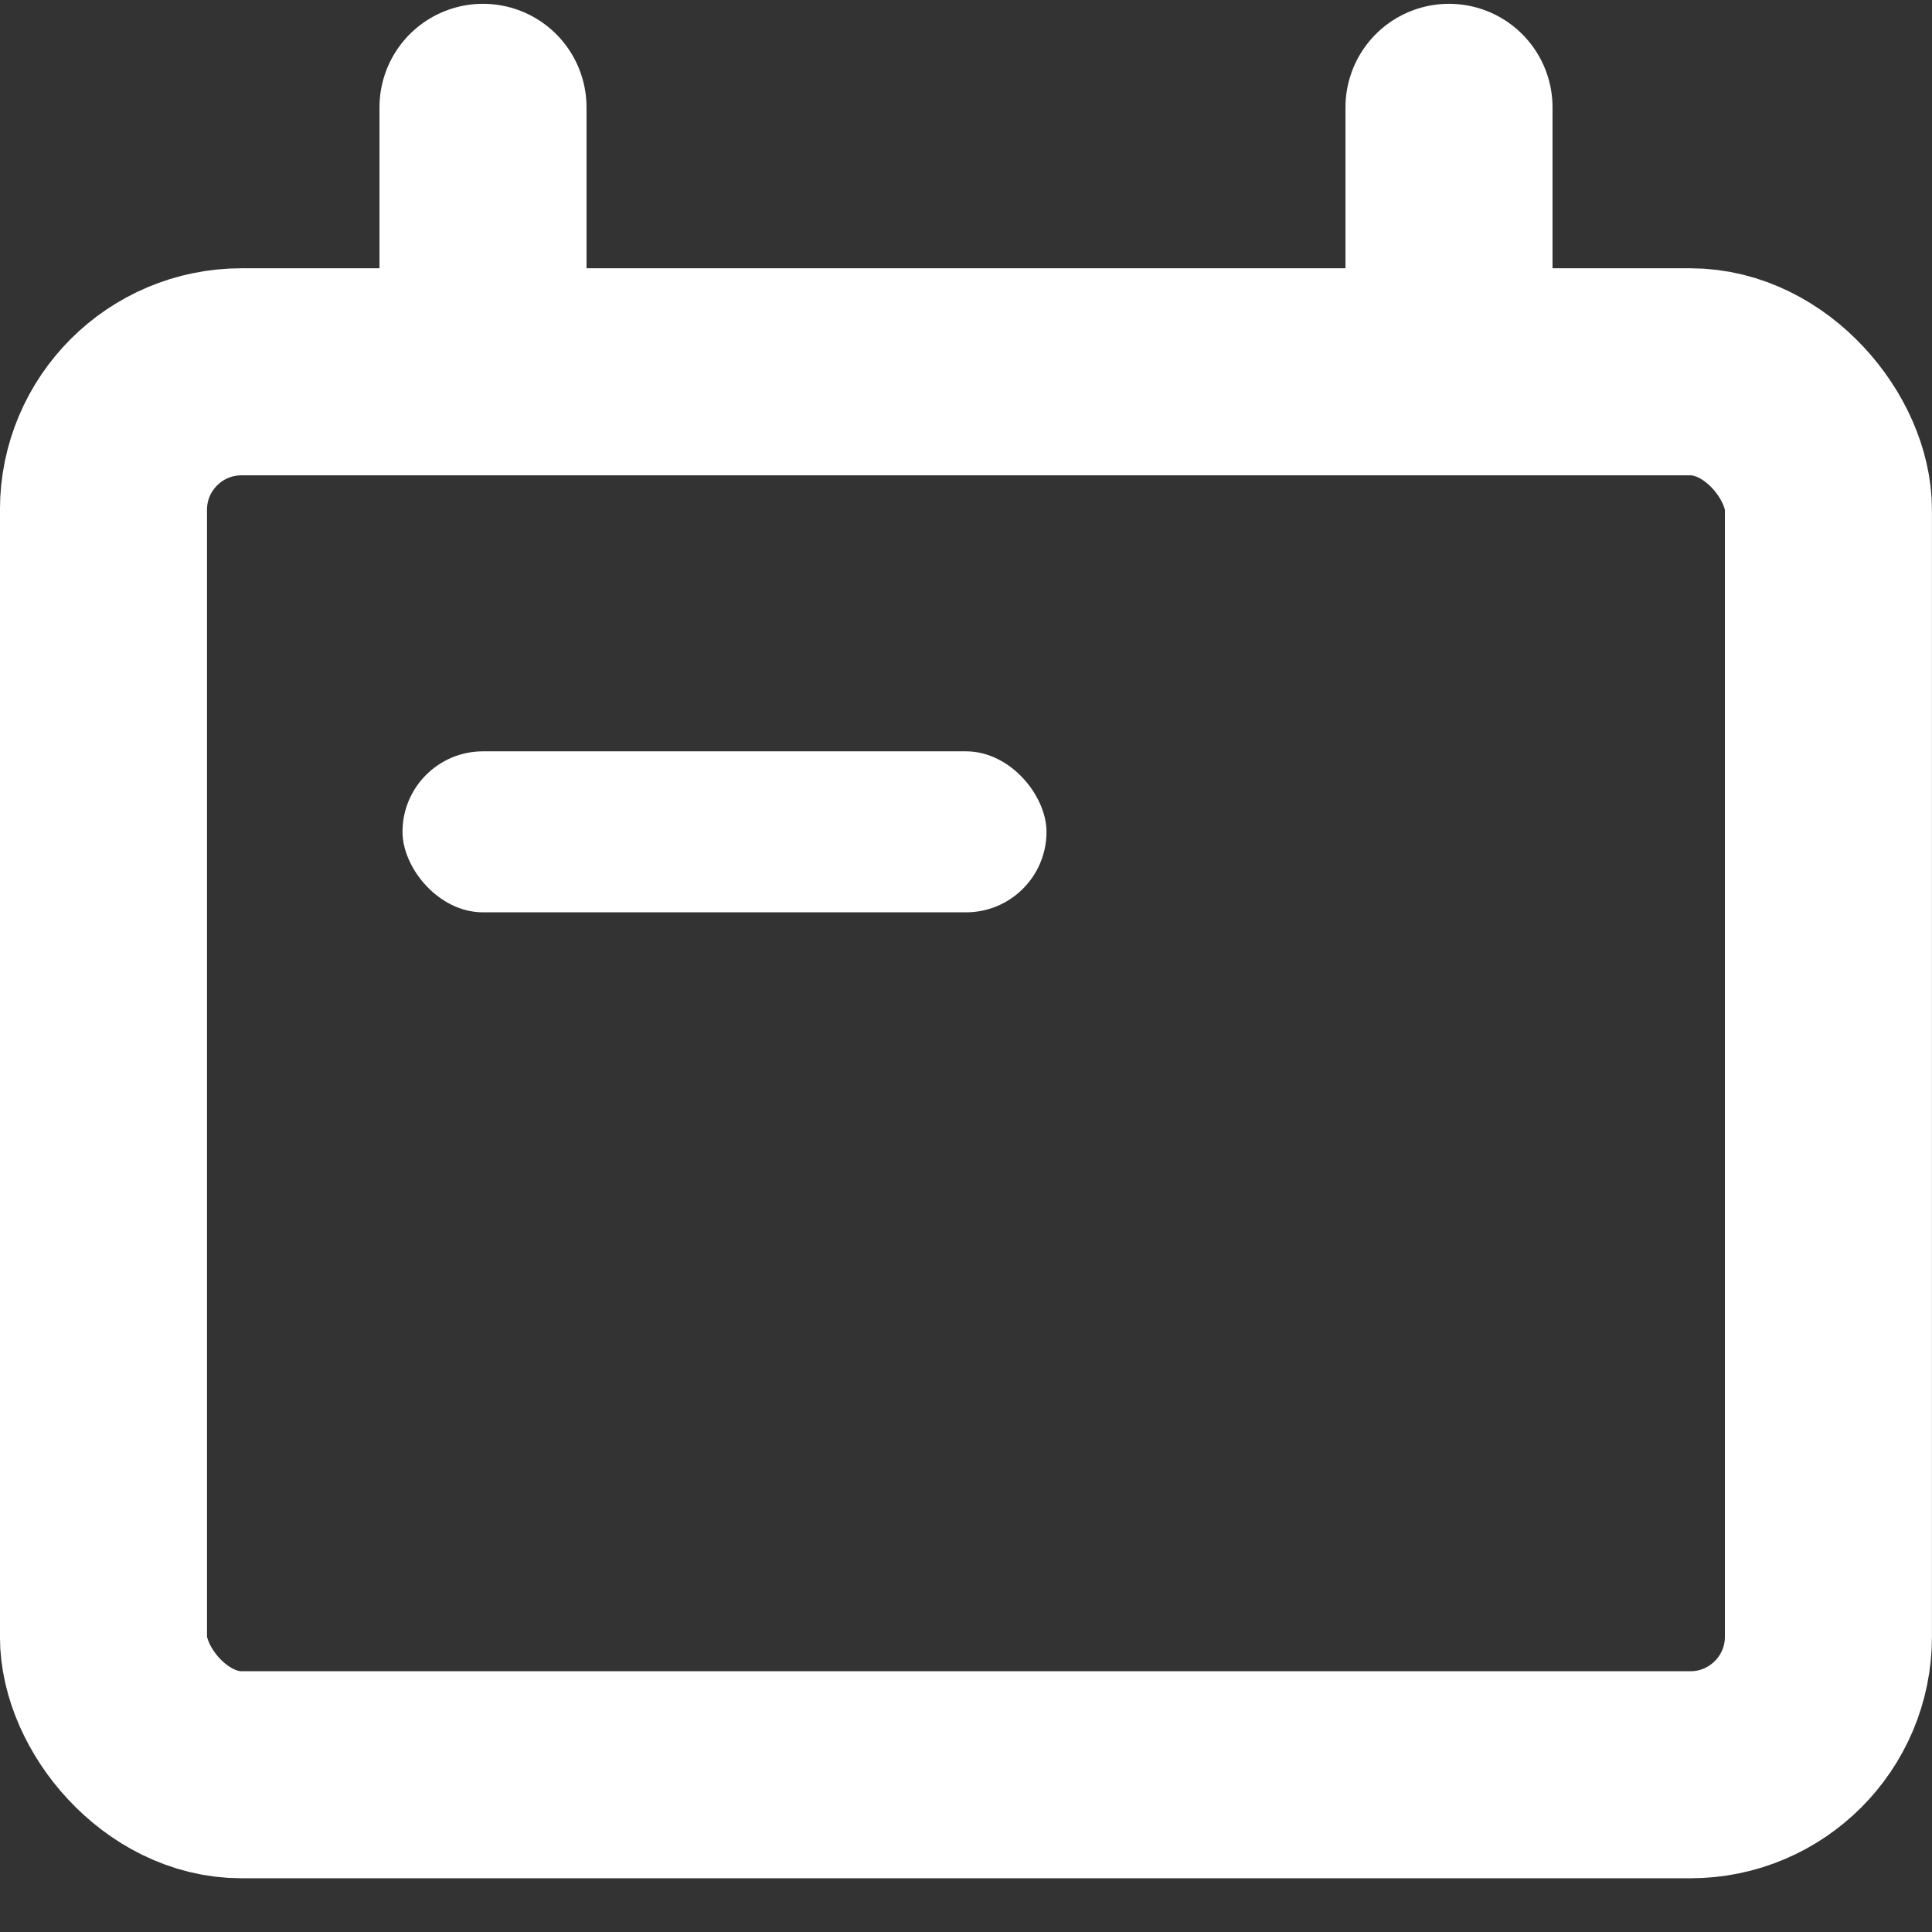
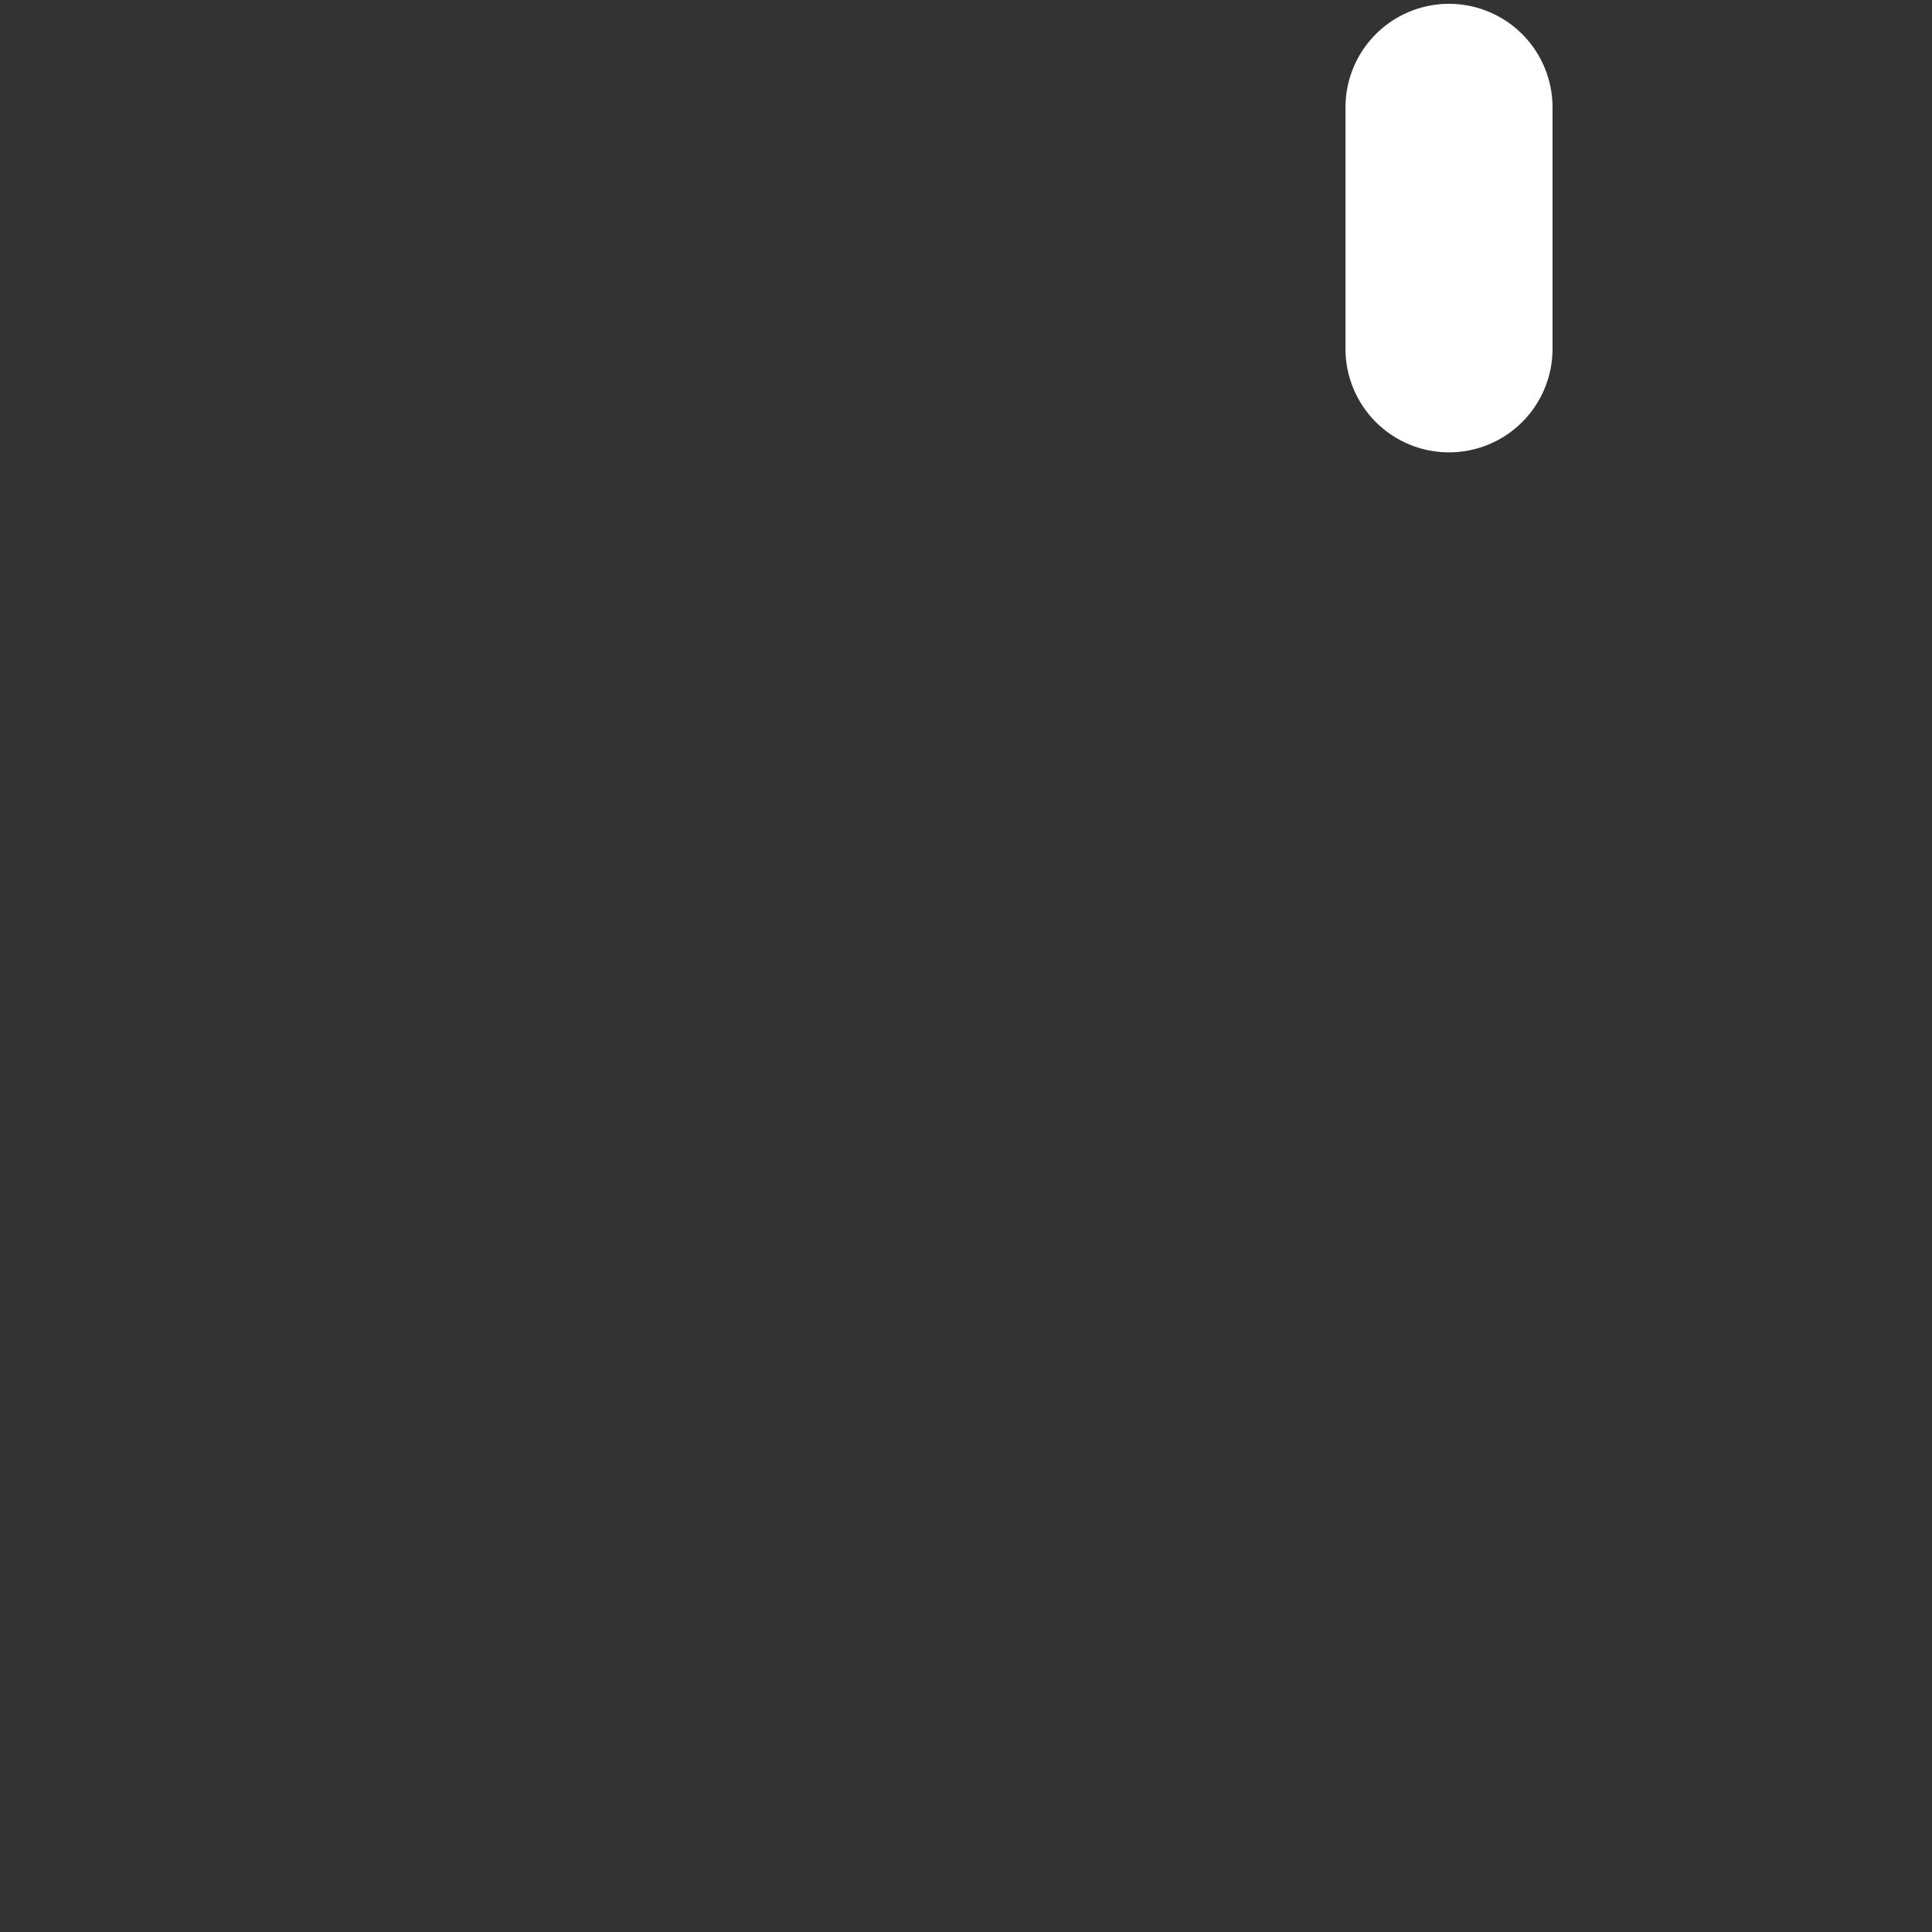
<svg xmlns="http://www.w3.org/2000/svg" width="18" height="18" version="1.1" viewBox="0 0 18 18">
  <rect x="0" y="0" width="18" height="18" fill="#333333" stroke="none" />
  <g id="Page-1" fill="none" fill-rule="evenodd" stroke="none" stroke-width="1">
    <g id="Homepage-3.0---mega-menu" transform="translate(-527 -105)">
      <g id="Group-8" transform="translate(-11 64)">
        <g id="Group-74" transform="translate(538 40)">
          <g id="Scheduling-icon" transform="translate(0 2)">
-             <rect id="Rectangle" width="16.071" height="13.071" x=".964" y="2.464" stroke="#fff" stroke-width="1.929" rx="1.286" />
            <path id="Path-11-Copy-5" stroke="#fff" stroke-linecap="round" stroke-linejoin="round" stroke-width="1.929" d="M13.5 2.25V0" />
-             <path id="Path-11-Copy-4" stroke="#fff" stroke-linecap="round" stroke-linejoin="round" stroke-width="1.929" d="M4.5 2.25V0" />
-             <rect id="Rectangle" width="6" height="1.5" x="3.75" y="6" fill="#fff" rx=".75" />
          </g>
        </g>
      </g>
    </g>
  </g>
</svg>